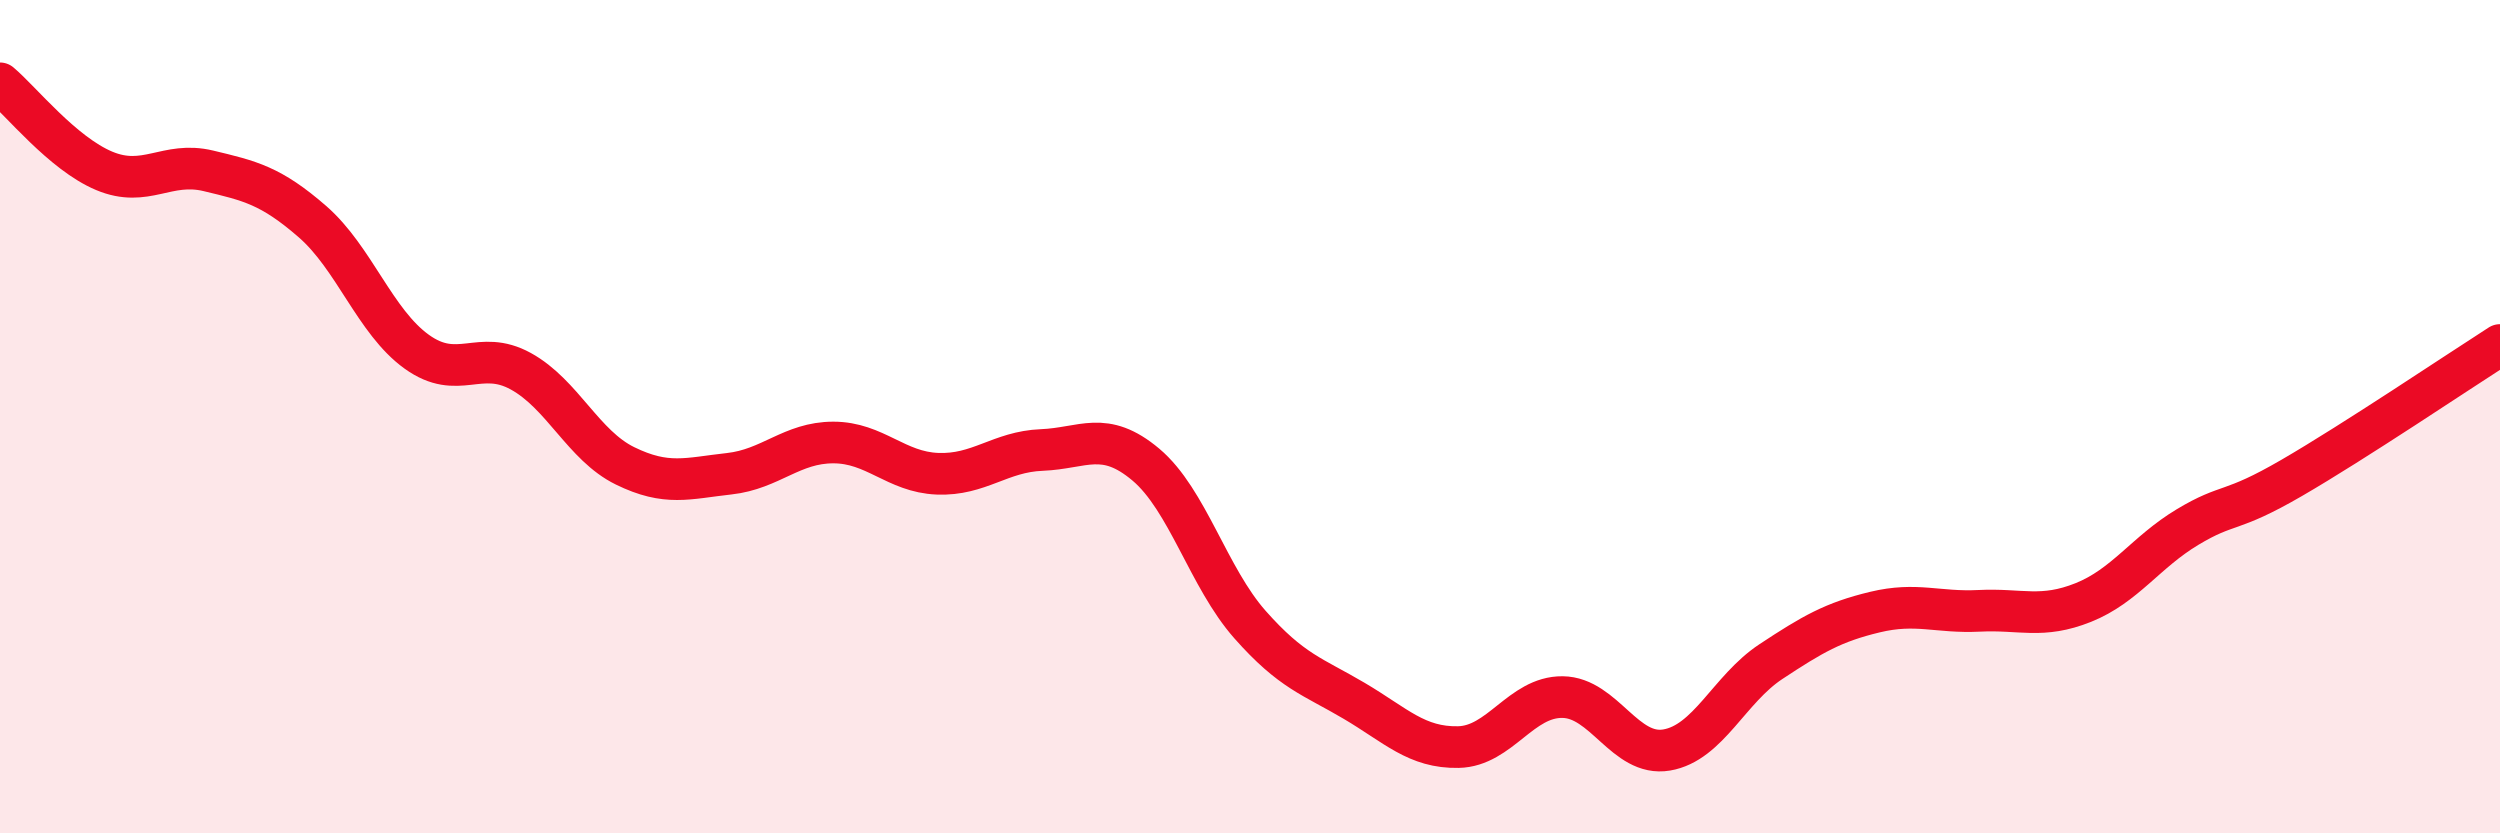
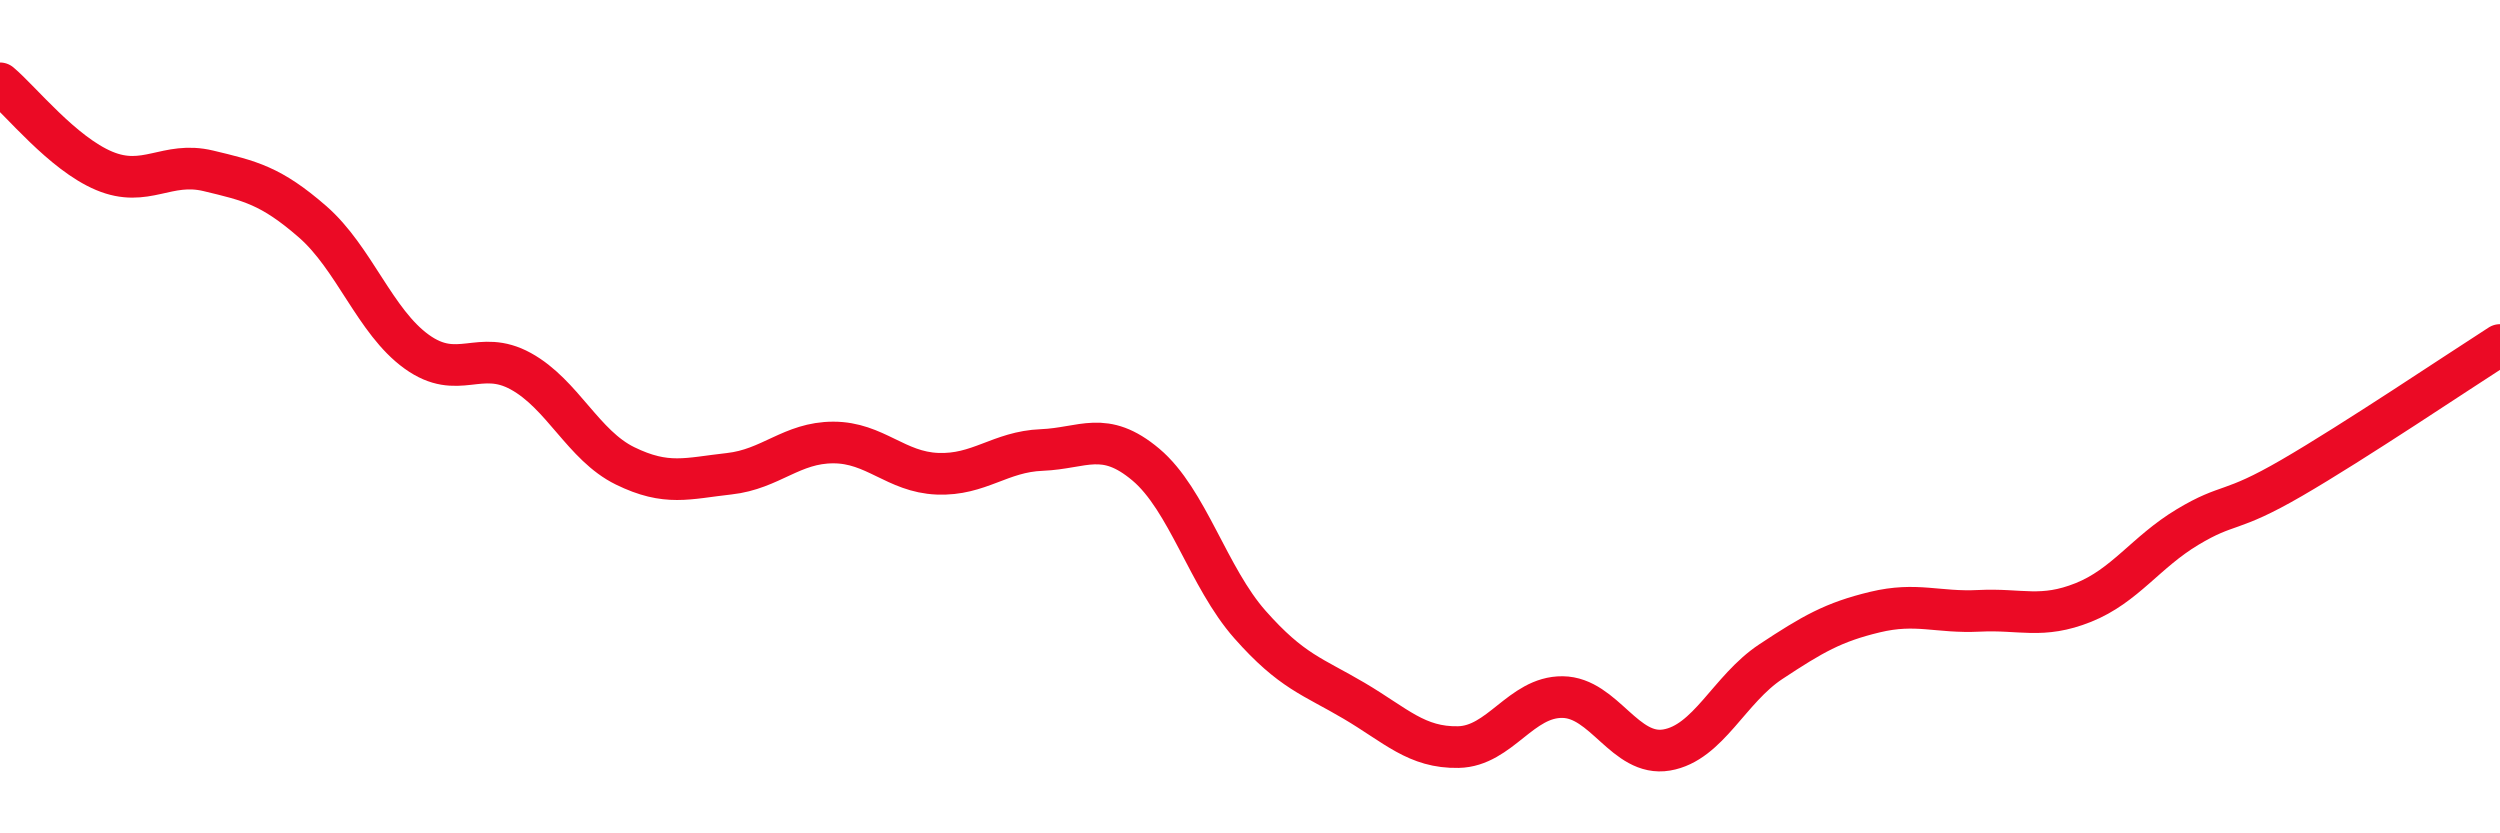
<svg xmlns="http://www.w3.org/2000/svg" width="60" height="20" viewBox="0 0 60 20">
-   <path d="M 0,2 C 0.5,2.42 1.5,3.68 2.5,4.1 C 3.5,4.52 4,3.86 5,4.1 C 6,4.34 6.5,4.45 7.5,5.32 C 8.5,6.19 9,7.72 10,8.44 C 11,9.16 11.5,8.36 12.5,8.91 C 13.5,9.46 14,10.69 15,11.18 C 16,11.67 16.5,11.48 17.5,11.37 C 18.5,11.26 19,10.62 20,10.62 C 21,10.62 21.5,11.33 22.5,11.37 C 23.5,11.41 24,10.84 25,10.8 C 26,10.76 26.5,10.31 27.5,11.15 C 28.5,11.99 29,13.86 30,14.99 C 31,16.12 31.5,16.23 32.5,16.82 C 33.5,17.41 34,17.95 35,17.93 C 36,17.91 36.5,16.72 37.5,16.73 C 38.5,16.74 39,18.17 40,18 C 41,17.83 41.5,16.54 42.5,15.88 C 43.5,15.22 44,14.93 45,14.69 C 46,14.45 46.5,14.71 47.5,14.66 C 48.5,14.61 49,14.86 50,14.46 C 51,14.06 51.5,13.25 52.5,12.65 C 53.5,12.05 53.5,12.34 55,11.47 C 56.5,10.6 59,8.92 60,8.28L60 20L0 20Z" fill="#EB0A25" opacity="0.1" stroke-linecap="round" stroke-linejoin="round" />
  <path d="M 0,2 C 0.5,2.42 1.5,3.68 2.5,4.1 C 3.5,4.52 4,3.86 5,4.1 C 6,4.34 6.5,4.45 7.5,5.32 C 8.5,6.19 9,7.72 10,8.44 C 11,9.16 11.5,8.36 12.5,8.91 C 13.5,9.46 14,10.69 15,11.18 C 16,11.67 16.5,11.48 17.5,11.37 C 18.5,11.26 19,10.62 20,10.62 C 21,10.62 21.5,11.33 22.5,11.37 C 23.5,11.41 24,10.84 25,10.8 C 26,10.76 26.5,10.31 27.5,11.15 C 28.5,11.99 29,13.86 30,14.99 C 31,16.12 31.5,16.23 32.5,16.82 C 33.5,17.41 34,17.95 35,17.93 C 36,17.91 36.5,16.72 37.5,16.73 C 38.5,16.74 39,18.17 40,18 C 41,17.83 41.5,16.54 42.5,15.88 C 43.5,15.22 44,14.93 45,14.69 C 46,14.45 46.5,14.71 47.5,14.66 C 48.5,14.61 49,14.86 50,14.46 C 51,14.06 51.5,13.25 52.5,12.65 C 53.5,12.05 53.5,12.34 55,11.47 C 56.5,10.6 59,8.92 60,8.28" stroke="#EB0A25" stroke-width="1" fill="none" stroke-linecap="round" stroke-linejoin="round" />
</svg>